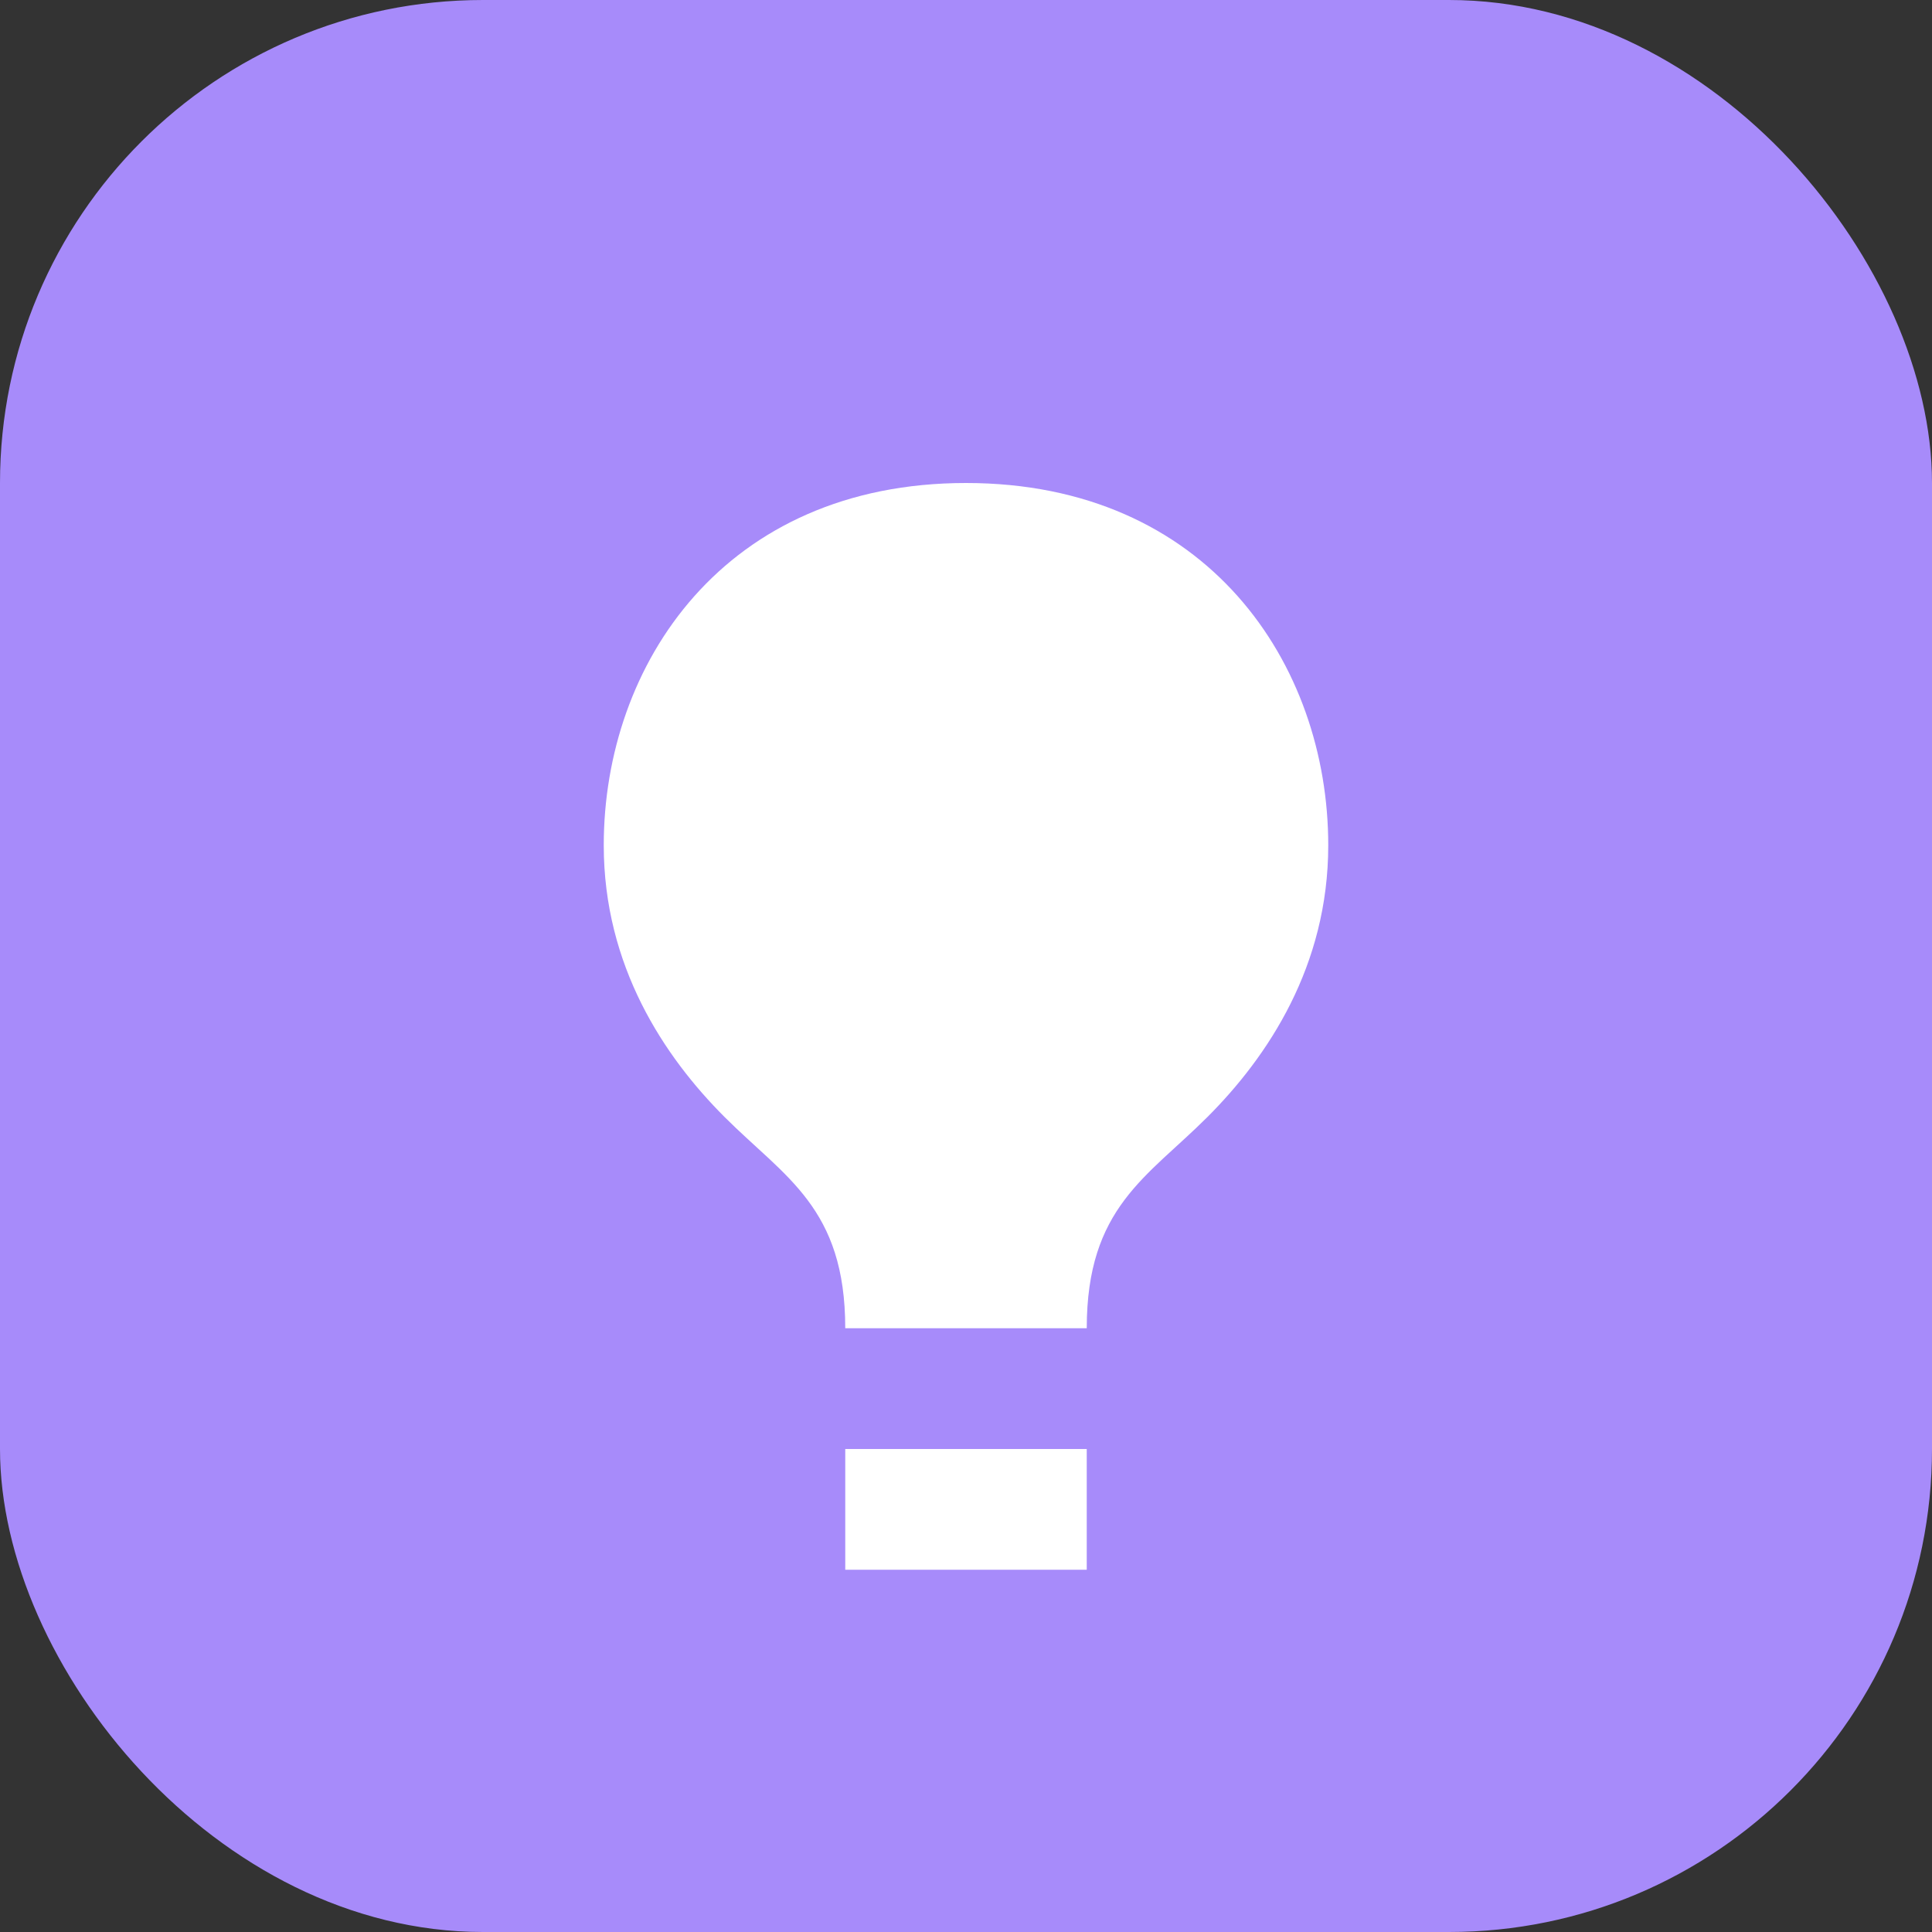
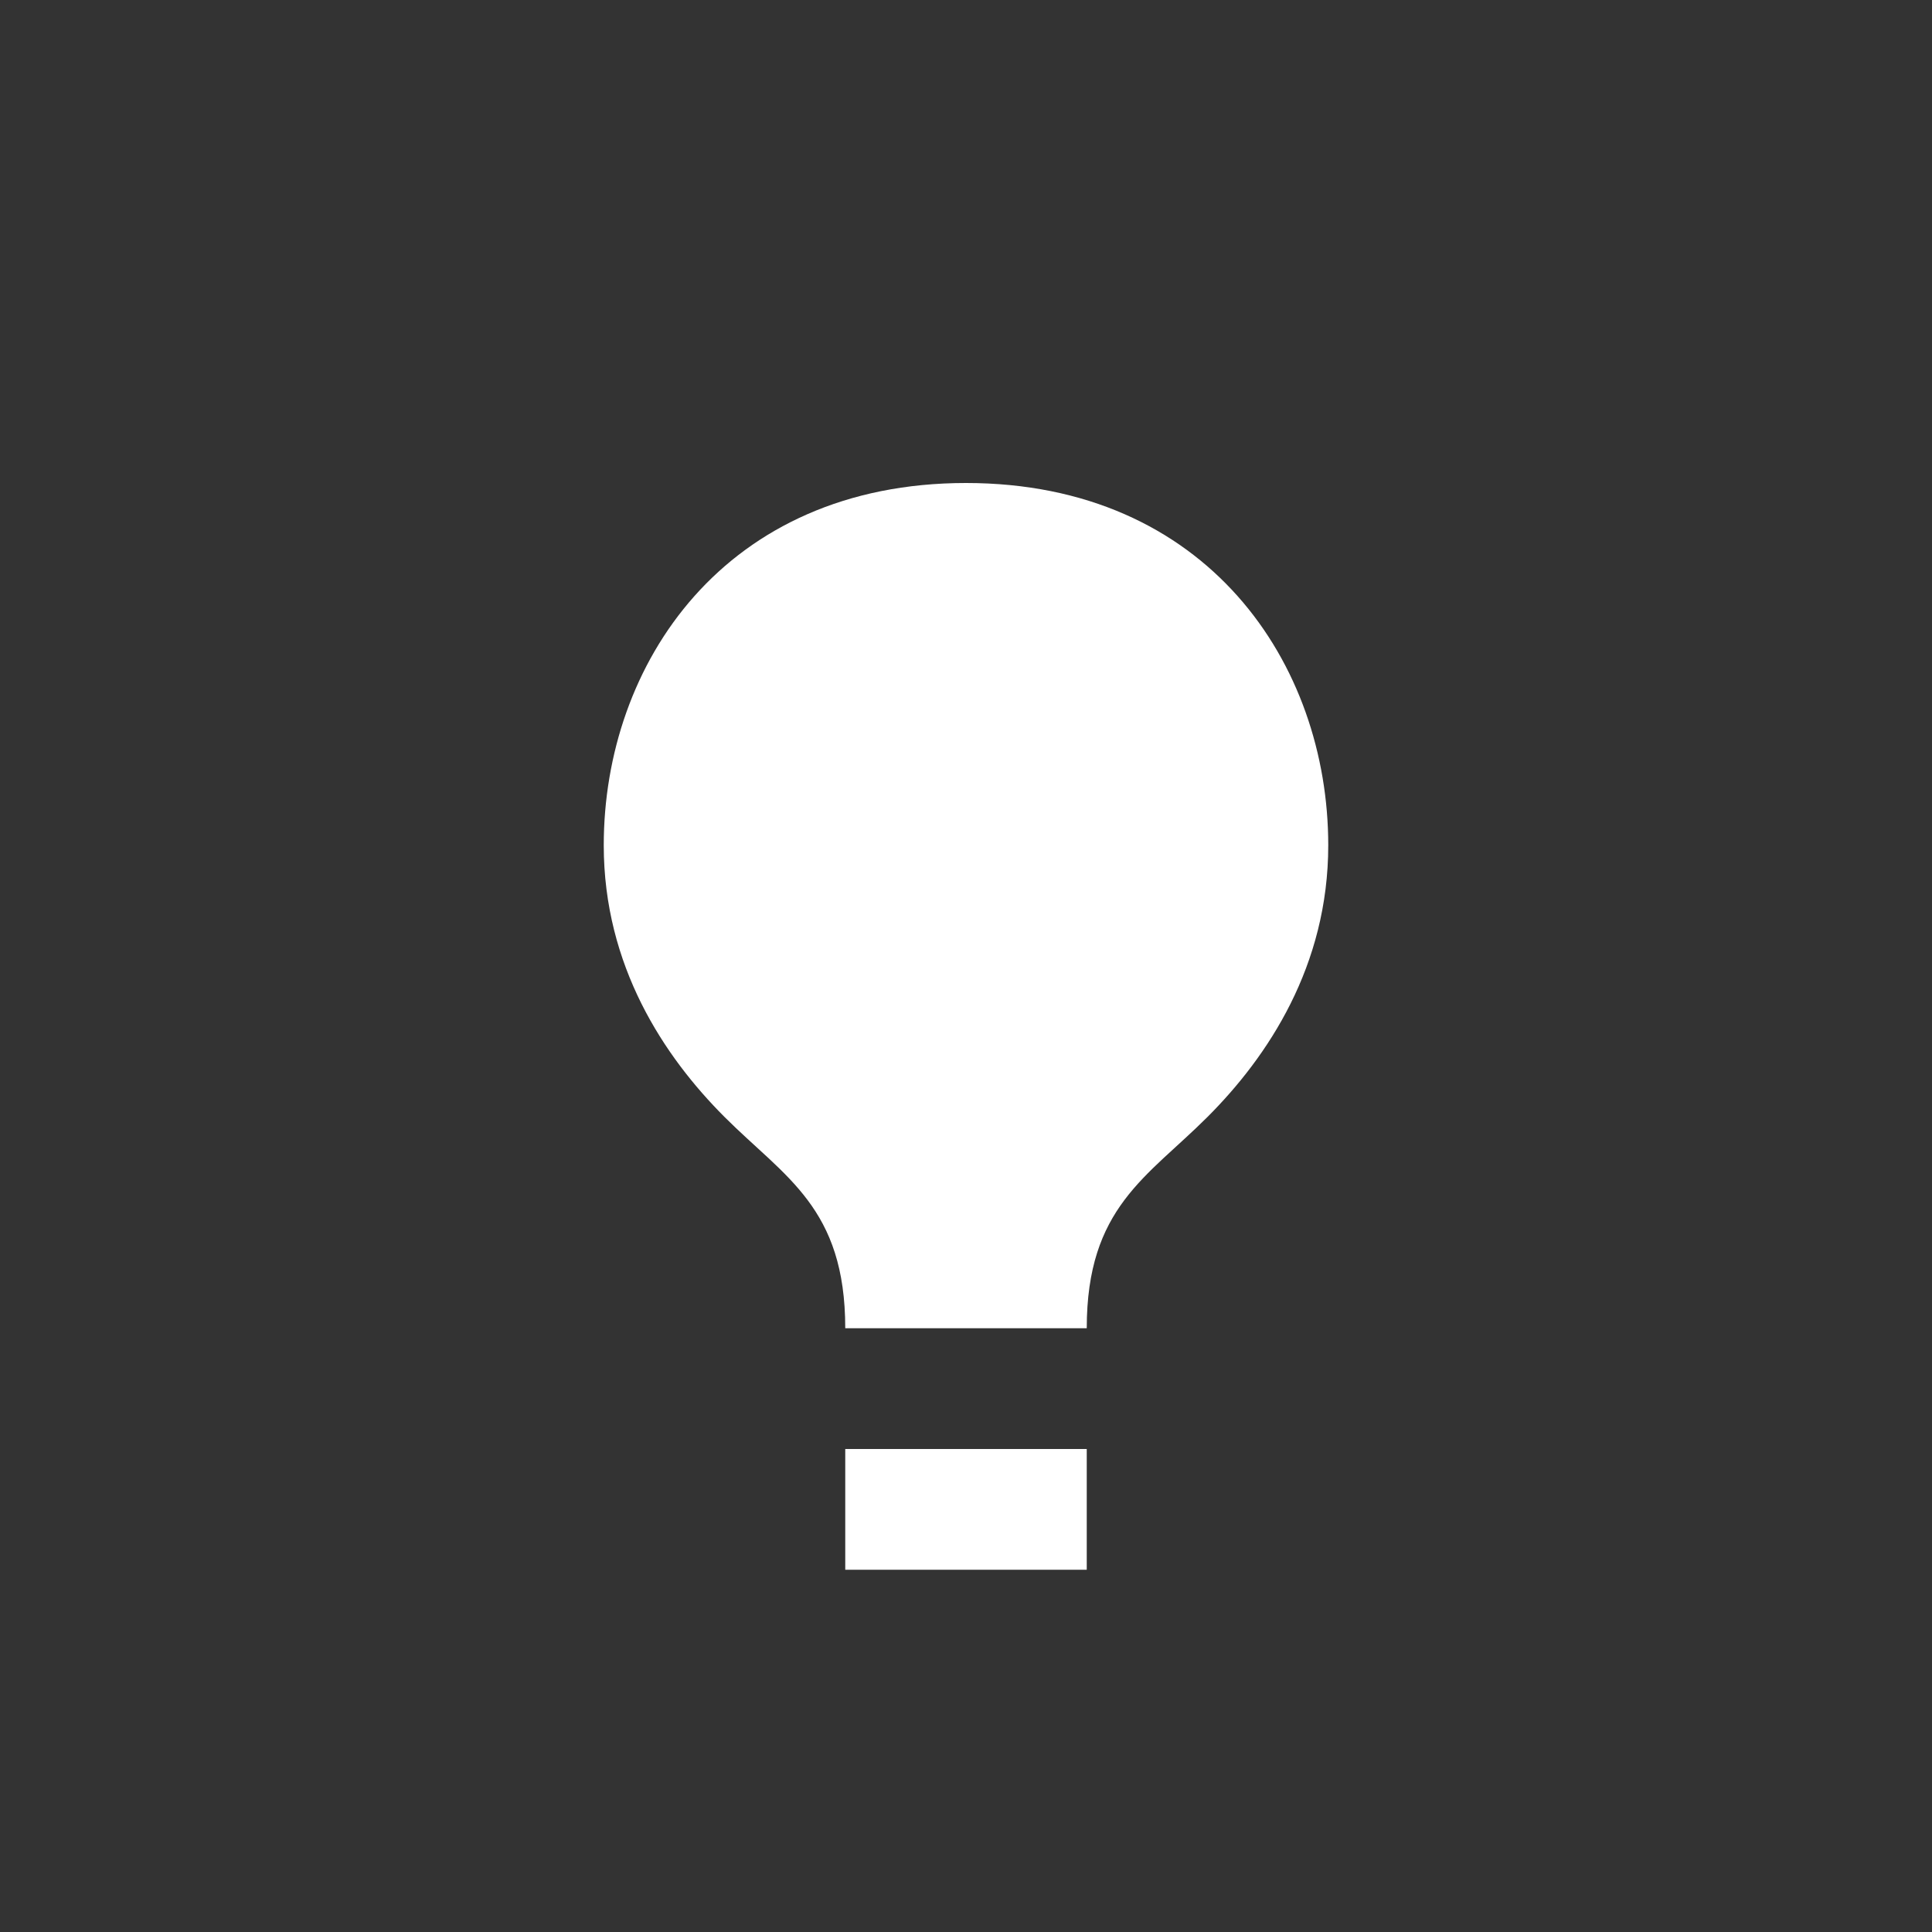
<svg xmlns="http://www.w3.org/2000/svg" width="32" height="32" viewBox="0 0 32 32" fill="none">
  <rect x="0" y="0" width="32" height="32" fill="#333333" stroke="none" />
-   <rect width="32" height="32" rx="8" fill="#A78BFA" />
-   <path d="M16 8C12 8 10 11 10 14C10 16 11 17.5 12 18.5C13 19.5 14 20 14 22H18C18 20 19 19.5 20 18.5C21 17.5 22 16 22 14C22 11 20 8 16 8Z" fill="white" />
+   <path d="M16 8C12 8 10 11 10 14C10 16 11 17.5 12 18.5C13 19.5 14 20 14 22H18C18 20 19 19.5 20 18.5C21 17.5 22 16 22 14C22 11 20 8 16 8" fill="white" />
  <path d="M14 24H18V26H14V24Z" fill="white" />
</svg>